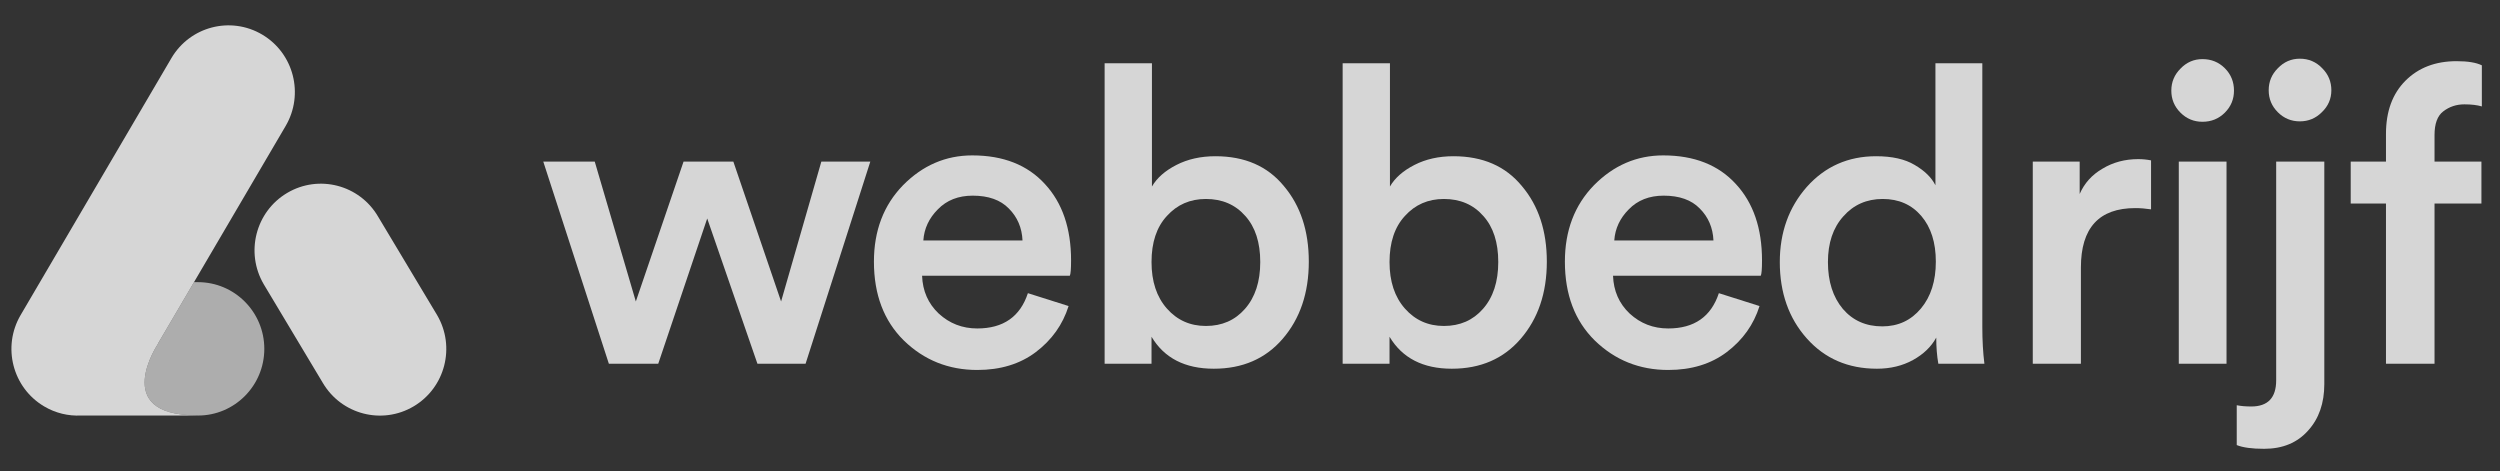
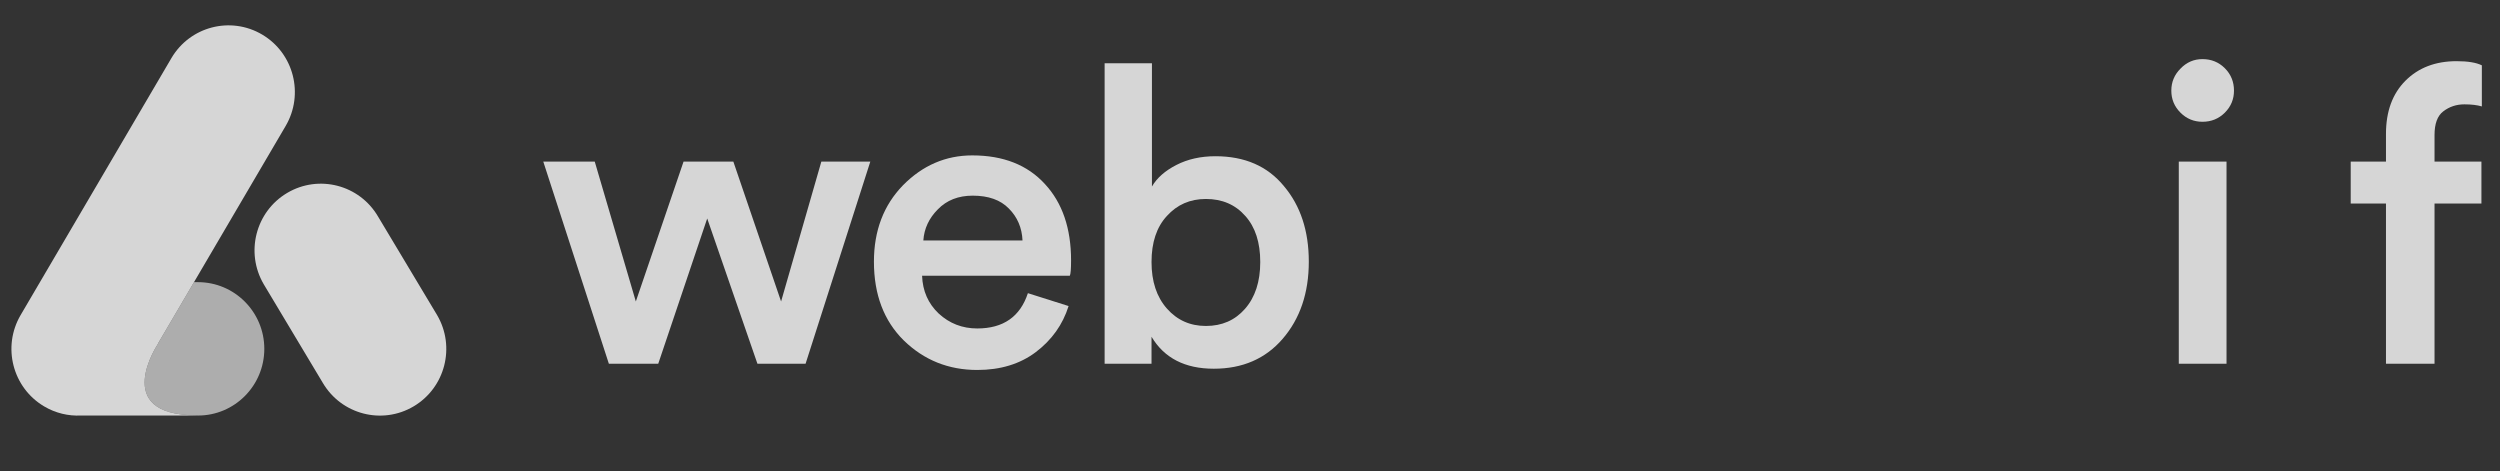
<svg xmlns="http://www.w3.org/2000/svg" width="138" height="26" viewBox="0 0 138 26" fill="none">
  <rect x="0" y="0" width="138" height="26" fill="#333333" stroke="none" />
  <path d="M22.833 22.431C24.576 21.398 25.155 19.142 24.127 17.391L20.867 11.951C19.84 10.2 17.595 9.618 15.852 10.65C14.11 11.682 13.531 13.938 14.558 15.69L17.816 21.13C18.845 22.881 21.09 23.463 22.833 22.431Z" fill="white" fill-opacity="0.8" />
  <path d="M10.928 15.575C12.951 15.575 14.59 17.225 14.59 19.257C14.589 21.29 12.951 22.938 10.928 22.938H10.779C10.873 22.938 10.968 22.933 11.062 22.926H10.842C6.077 22.926 8.7 19.01 8.725 18.973L8.714 18.975L10.709 15.575H10.928Z" fill="white" fill-opacity="0.6" />
  <path d="M37.732 8.921H40.481L43.116 16.642L45.338 8.921H48.041L44.468 20.078H41.81L39.038 12.06L36.335 20.078H33.609L29.989 8.921H32.83L35.098 16.642L37.732 8.921Z" fill="white" fill-opacity="0.8" />
  <path d="M50.968 13.274H56.443C56.412 12.572 56.16 11.983 55.687 11.51C55.228 11.037 54.564 10.8 53.694 10.8C52.899 10.8 52.258 11.052 51.769 11.556C51.281 12.045 51.013 12.617 50.968 13.274ZM56.74 16.183L58.986 16.894C58.665 17.917 58.062 18.765 57.176 19.436C56.305 20.093 55.228 20.422 53.946 20.422C52.357 20.422 51.006 19.879 49.891 18.795C48.791 17.711 48.241 16.26 48.241 14.442C48.241 12.732 48.776 11.327 49.845 10.227C50.929 9.128 52.205 8.578 53.671 8.578C55.381 8.578 56.718 9.105 57.68 10.159C58.642 11.197 59.123 12.602 59.123 14.374C59.123 14.847 59.1 15.13 59.054 15.221H50.899C50.929 16.061 51.235 16.756 51.815 17.306C52.411 17.856 53.121 18.131 53.946 18.131C55.381 18.131 56.313 17.482 56.74 16.183Z" fill="white" fill-opacity="0.8" />
  <path d="M63.564 20.078H60.975V3.492H63.587V10.296C63.862 9.822 64.312 9.425 64.938 9.105C65.564 8.784 66.282 8.624 67.092 8.624C68.711 8.624 69.971 9.173 70.872 10.273C71.788 11.357 72.246 12.747 72.246 14.442C72.246 16.168 71.765 17.588 70.803 18.703C69.856 19.803 68.588 20.353 67 20.353C65.412 20.353 64.266 19.765 63.564 18.589V20.078ZM68.718 17.054C69.283 16.413 69.566 15.55 69.566 14.465C69.566 13.381 69.291 12.533 68.741 11.922C68.191 11.296 67.466 10.983 66.565 10.983C65.694 10.983 64.977 11.296 64.412 11.922C63.846 12.533 63.564 13.381 63.564 14.465C63.564 15.534 63.846 16.39 64.412 17.031C64.977 17.672 65.694 17.993 66.565 17.993C67.451 17.993 68.168 17.68 68.718 17.054Z" fill="white" fill-opacity="0.8" />
-   <path d="M76.702 20.078H74.114V3.492H76.725V10.296C77 9.822 77.451 9.425 78.077 9.105C78.703 8.784 79.421 8.624 80.23 8.624C81.849 8.624 83.109 9.173 84.01 10.273C84.927 11.357 85.385 12.747 85.385 14.442C85.385 16.168 84.904 17.588 83.941 18.703C82.995 19.803 81.727 20.353 80.139 20.353C78.55 20.353 77.405 19.765 76.702 18.589V20.078ZM81.857 17.054C82.422 16.413 82.704 15.55 82.704 14.465C82.704 13.381 82.43 12.533 81.88 11.922C81.33 11.296 80.604 10.983 79.703 10.983C78.833 10.983 78.115 11.296 77.55 11.922C76.985 12.533 76.702 13.381 76.702 14.465C76.702 15.534 76.985 16.39 77.55 17.031C78.115 17.672 78.833 17.993 79.703 17.993C80.589 17.993 81.307 17.68 81.857 17.054Z" fill="white" fill-opacity="0.8" />
-   <path d="M89.108 13.274H94.583C94.552 12.572 94.3 11.983 93.827 11.51C93.369 11.037 92.704 10.8 91.834 10.8C91.04 10.8 90.398 11.052 89.909 11.556C89.421 12.045 89.153 12.617 89.108 13.274ZM94.881 16.183L97.126 16.894C96.805 17.917 96.202 18.765 95.316 19.436C94.445 20.093 93.369 20.422 92.086 20.422C90.498 20.422 89.146 19.879 88.031 18.795C86.931 17.711 86.382 16.26 86.382 14.442C86.382 12.732 86.916 11.327 87.985 10.227C89.07 9.128 90.345 8.578 91.811 8.578C93.521 8.578 94.858 9.105 95.82 10.159C96.782 11.197 97.263 12.602 97.263 14.374C97.263 14.847 97.24 15.13 97.194 15.221H89.039C89.07 16.061 89.375 16.756 89.955 17.306C90.551 17.856 91.261 18.131 92.086 18.131C93.521 18.131 94.453 17.482 94.881 16.183Z" fill="white" fill-opacity="0.8" />
-   <path d="M100.902 14.465C100.902 15.534 101.177 16.397 101.727 17.054C102.277 17.695 103.002 18.016 103.903 18.016C104.774 18.016 105.484 17.688 106.034 17.031C106.584 16.374 106.858 15.511 106.858 14.442C106.858 13.389 106.591 12.549 106.057 11.922C105.522 11.296 104.812 10.983 103.926 10.983C103.04 10.983 102.315 11.304 101.75 11.945C101.185 12.572 100.902 13.412 100.902 14.465ZM109.424 3.492V18.039C109.424 18.787 109.462 19.467 109.539 20.078H106.996C106.92 19.65 106.881 19.169 106.881 18.635C106.606 19.139 106.179 19.551 105.599 19.872C105.018 20.192 104.354 20.353 103.605 20.353C102.017 20.353 100.727 19.795 99.734 18.68C98.741 17.566 98.245 16.16 98.245 14.465C98.245 12.831 98.741 11.449 99.734 10.319C100.742 9.189 102.017 8.624 103.56 8.624C104.445 8.624 105.156 8.784 105.69 9.105C106.24 9.425 106.622 9.8 106.836 10.227V3.492H109.424Z" fill="white" fill-opacity="0.8" />
-   <path d="M118.738 8.853V11.556C118.433 11.51 118.142 11.487 117.868 11.487C115.867 11.487 114.866 12.579 114.866 14.763V20.078H112.209V8.921H114.798V10.708C115.057 10.113 115.477 9.647 116.058 9.311C116.638 8.96 117.295 8.784 118.028 8.784C118.272 8.784 118.509 8.807 118.738 8.853Z" fill="white" fill-opacity="0.8" />
  <path d="M122.904 20.078H120.269V8.921H122.904V20.078ZM120.361 6.218C120.025 5.882 119.857 5.477 119.857 5.004C119.857 4.531 120.025 4.126 120.361 3.79C120.697 3.439 121.102 3.263 121.575 3.263C122.064 3.263 122.476 3.431 122.812 3.767C123.148 4.103 123.316 4.515 123.316 5.004C123.316 5.477 123.148 5.882 122.812 6.218C122.476 6.554 122.064 6.722 121.575 6.722C121.102 6.722 120.697 6.554 120.361 6.218Z" fill="white" fill-opacity="0.8" />
-   <path d="M125.645 20.994V8.921H128.302V21.2C128.302 22.254 128.004 23.11 127.409 23.766C126.813 24.438 126.004 24.774 124.98 24.774C124.308 24.774 123.804 24.705 123.468 24.568V22.369C123.697 22.415 123.965 22.438 124.27 22.438C125.186 22.438 125.645 21.956 125.645 20.994ZM125.736 6.195C125.4 5.859 125.232 5.455 125.232 4.981C125.232 4.508 125.4 4.103 125.736 3.767C126.072 3.416 126.477 3.24 126.95 3.24C127.439 3.24 127.852 3.416 128.187 3.767C128.523 4.103 128.691 4.508 128.691 4.981C128.691 5.455 128.516 5.859 128.165 6.195C127.829 6.531 127.424 6.699 126.95 6.699C126.477 6.699 126.072 6.531 125.736 6.195Z" fill="white" fill-opacity="0.8" />
  <path d="M136.035 5.76C135.593 5.76 135.203 5.89 134.867 6.149C134.546 6.394 134.386 6.829 134.386 7.455V8.921H136.975V11.235H134.386V20.078H131.706V11.235H129.759V8.921H131.706V7.387C131.706 6.149 132.065 5.172 132.782 4.454C133.5 3.736 134.44 3.377 135.6 3.377C136.226 3.377 136.692 3.454 136.998 3.607V5.875C136.738 5.798 136.417 5.76 136.035 5.76Z" fill="white" fill-opacity="0.8" />
  <path d="M14.475 1.91C12.732 0.878 10.487 1.46 9.46 3.211L1.139 17.391C0.112 19.142 0.691 21.398 2.434 22.431C3.07 22.809 3.776 22.97 4.465 22.937H10.78C10.874 22.937 10.968 22.933 11.062 22.926C10.991 22.926 10.918 22.926 10.841 22.926C6.054 22.926 8.725 18.972 8.725 18.972L8.714 18.974L15.769 6.952C16.796 5.198 16.215 2.942 14.475 1.91Z" fill="white" fill-opacity="0.8" />
</svg>